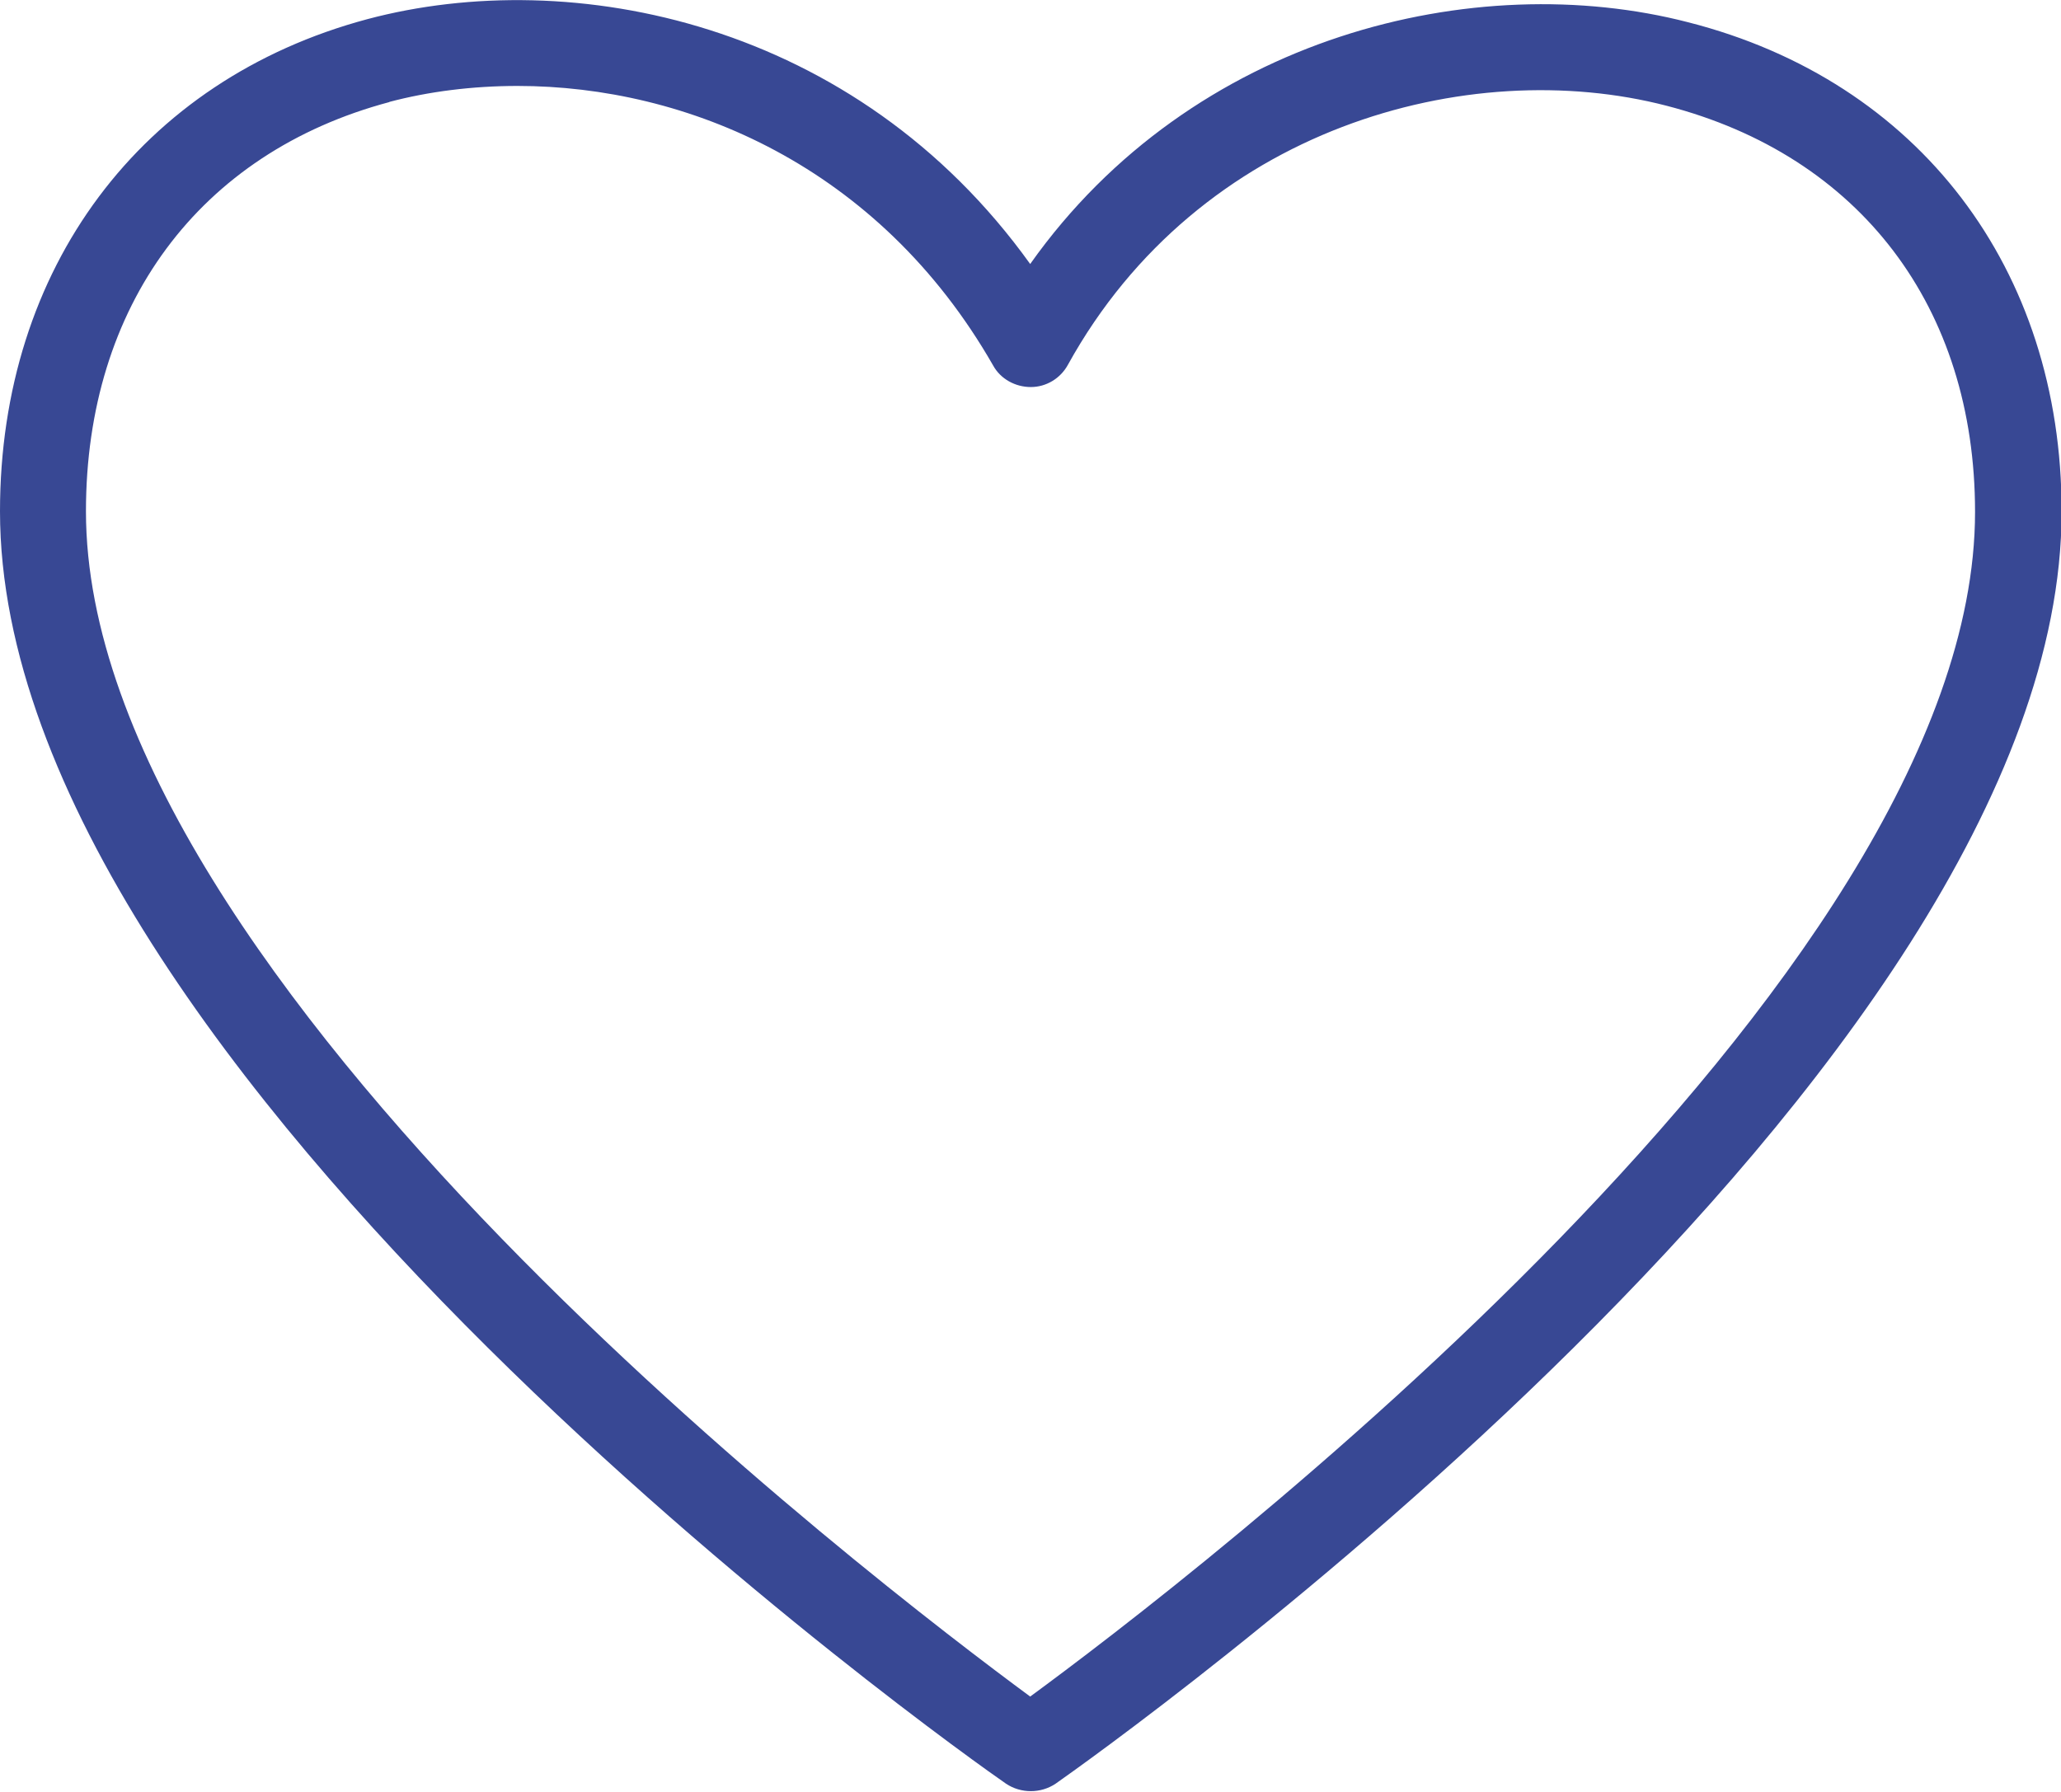
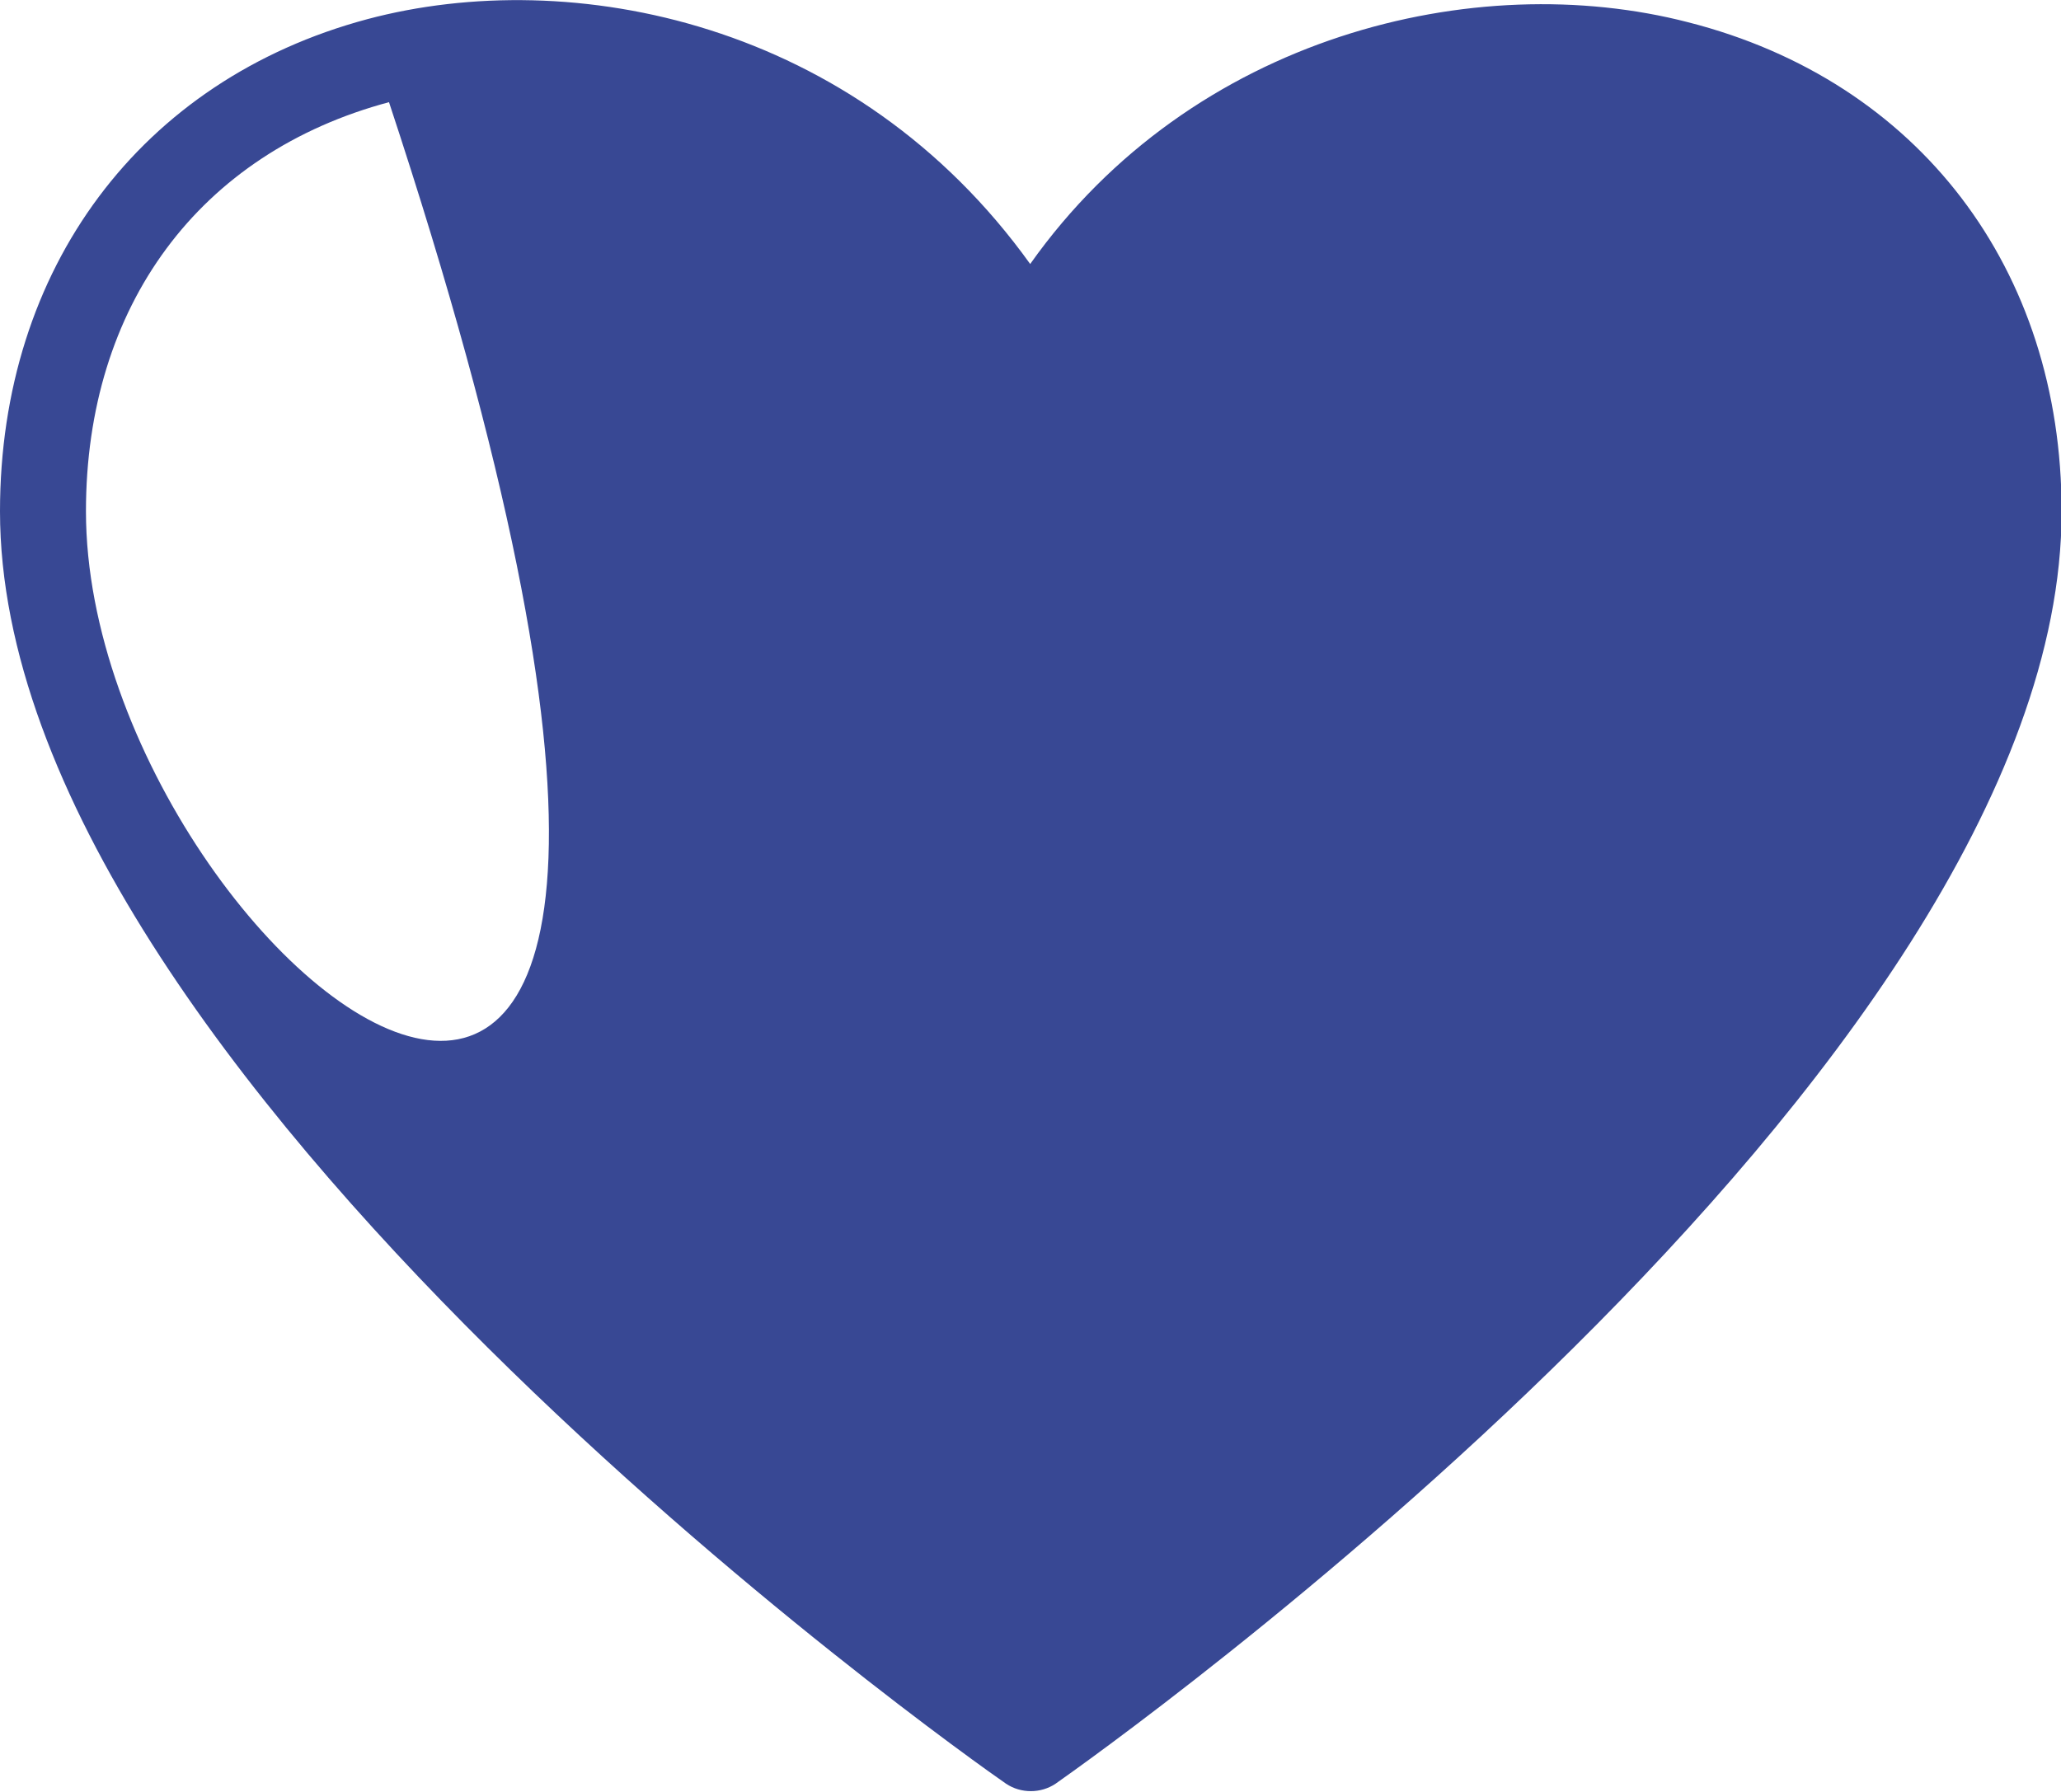
<svg xmlns="http://www.w3.org/2000/svg" id="b" data-name="Ebene 2" viewBox="0 0 33.33 28.98">
  <defs>
    <style>      .d {        fill: #384894;      }    </style>
  </defs>
  <g id="c" data-name="Layer 1">
-     <path class="d" d="M16.27,28.85c.12.08.26.12.4.12s.28-.04.4-.12c.67-.47,16.27-11.5,16.27-20.58,0-3.92-2.31-6.96-6.04-7.91-3.44-.89-8.02.21-10.64,3.91C13.84.34,9.24-.57,5.94.31,2.28,1.29,0,4.34,0,8.27c0,9.08,15.6,20.12,16.27,20.58ZM6.29,1.65c.64-.17,1.35-.26,2.08-.26,2.73,0,5.84,1.29,7.69,4.52.12.22.36.35.61.35.25,0,.48-.14.6-.36,2.12-3.84,6.48-5.02,9.68-4.19,3.13.81,4.99,3.26,4.99,6.57,0,7.6-12.84,17.37-15.28,19.16C14.22,25.64,1.39,15.87,1.39,8.27c0-3.32,1.83-5.8,4.91-6.62Z" />
+     <path class="d" d="M16.27,28.85c.12.08.26.12.4.12s.28-.04.4-.12c.67-.47,16.27-11.5,16.27-20.58,0-3.92-2.31-6.96-6.04-7.91-3.44-.89-8.02.21-10.64,3.91C13.84.34,9.24-.57,5.94.31,2.28,1.29,0,4.34,0,8.27c0,9.08,15.6,20.12,16.27,20.58ZM6.29,1.65C14.22,25.64,1.39,15.87,1.39,8.27c0-3.32,1.83-5.8,4.91-6.62Z" />
  </g>
</svg>